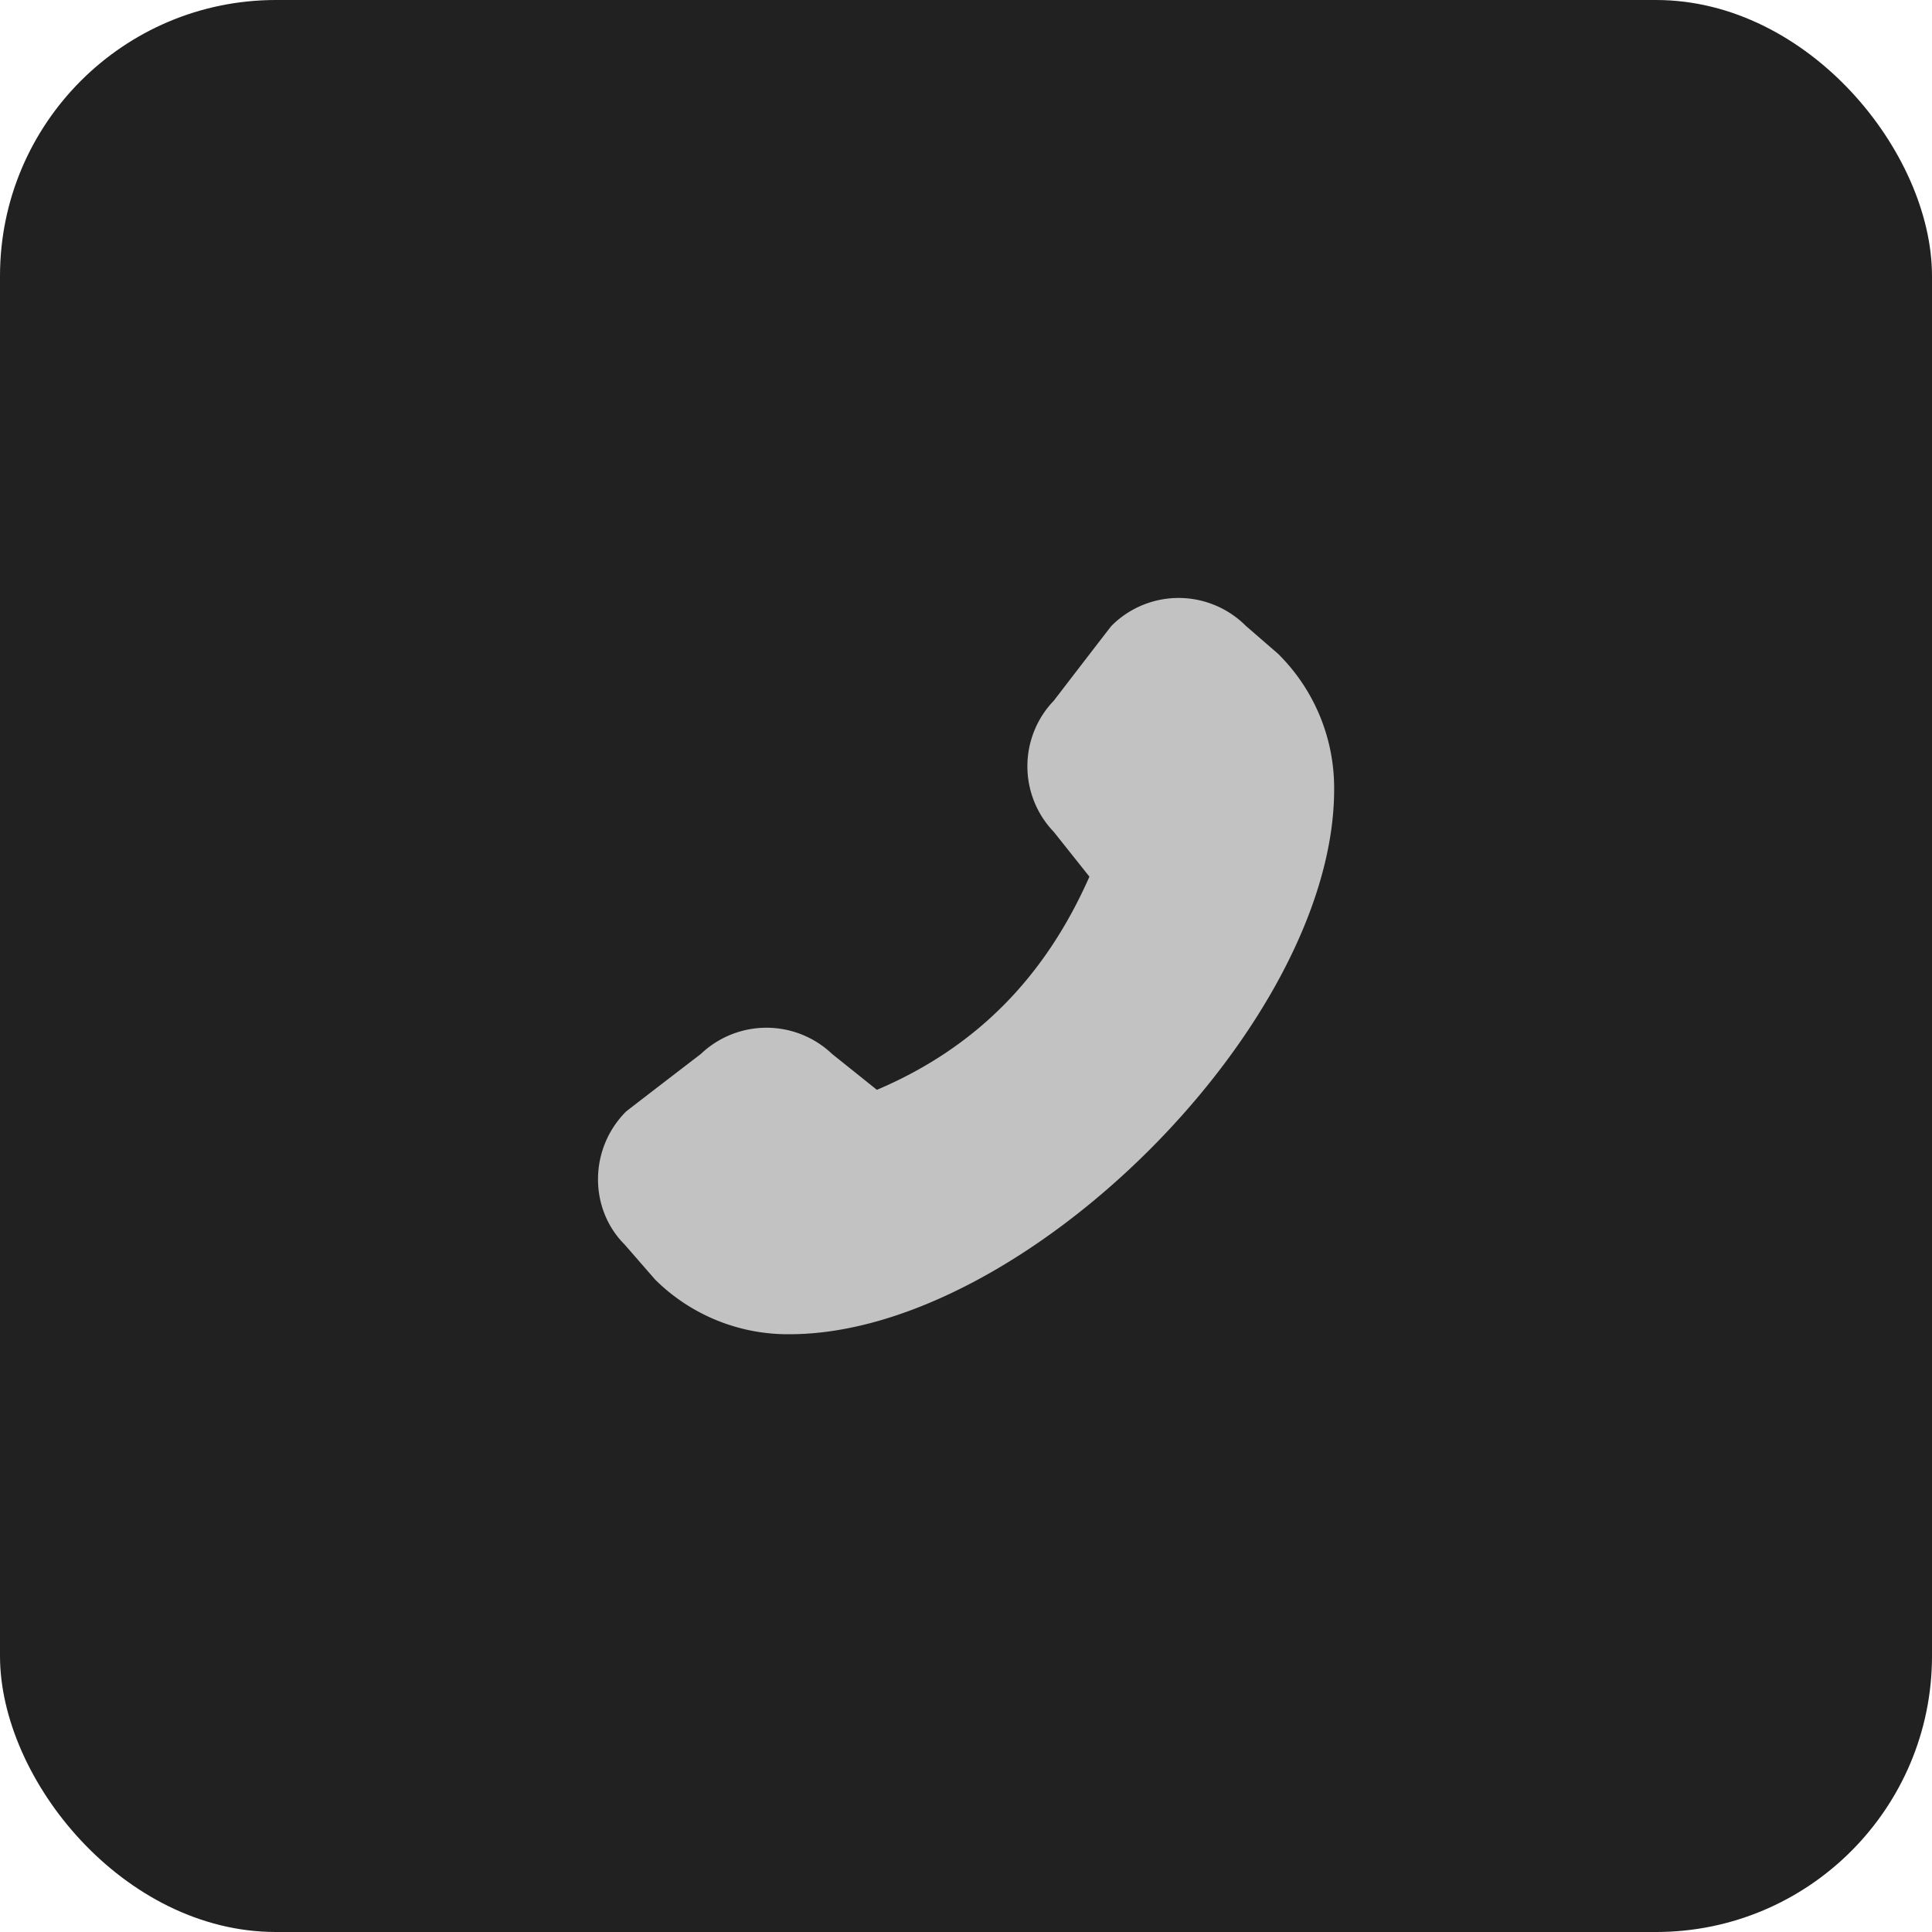
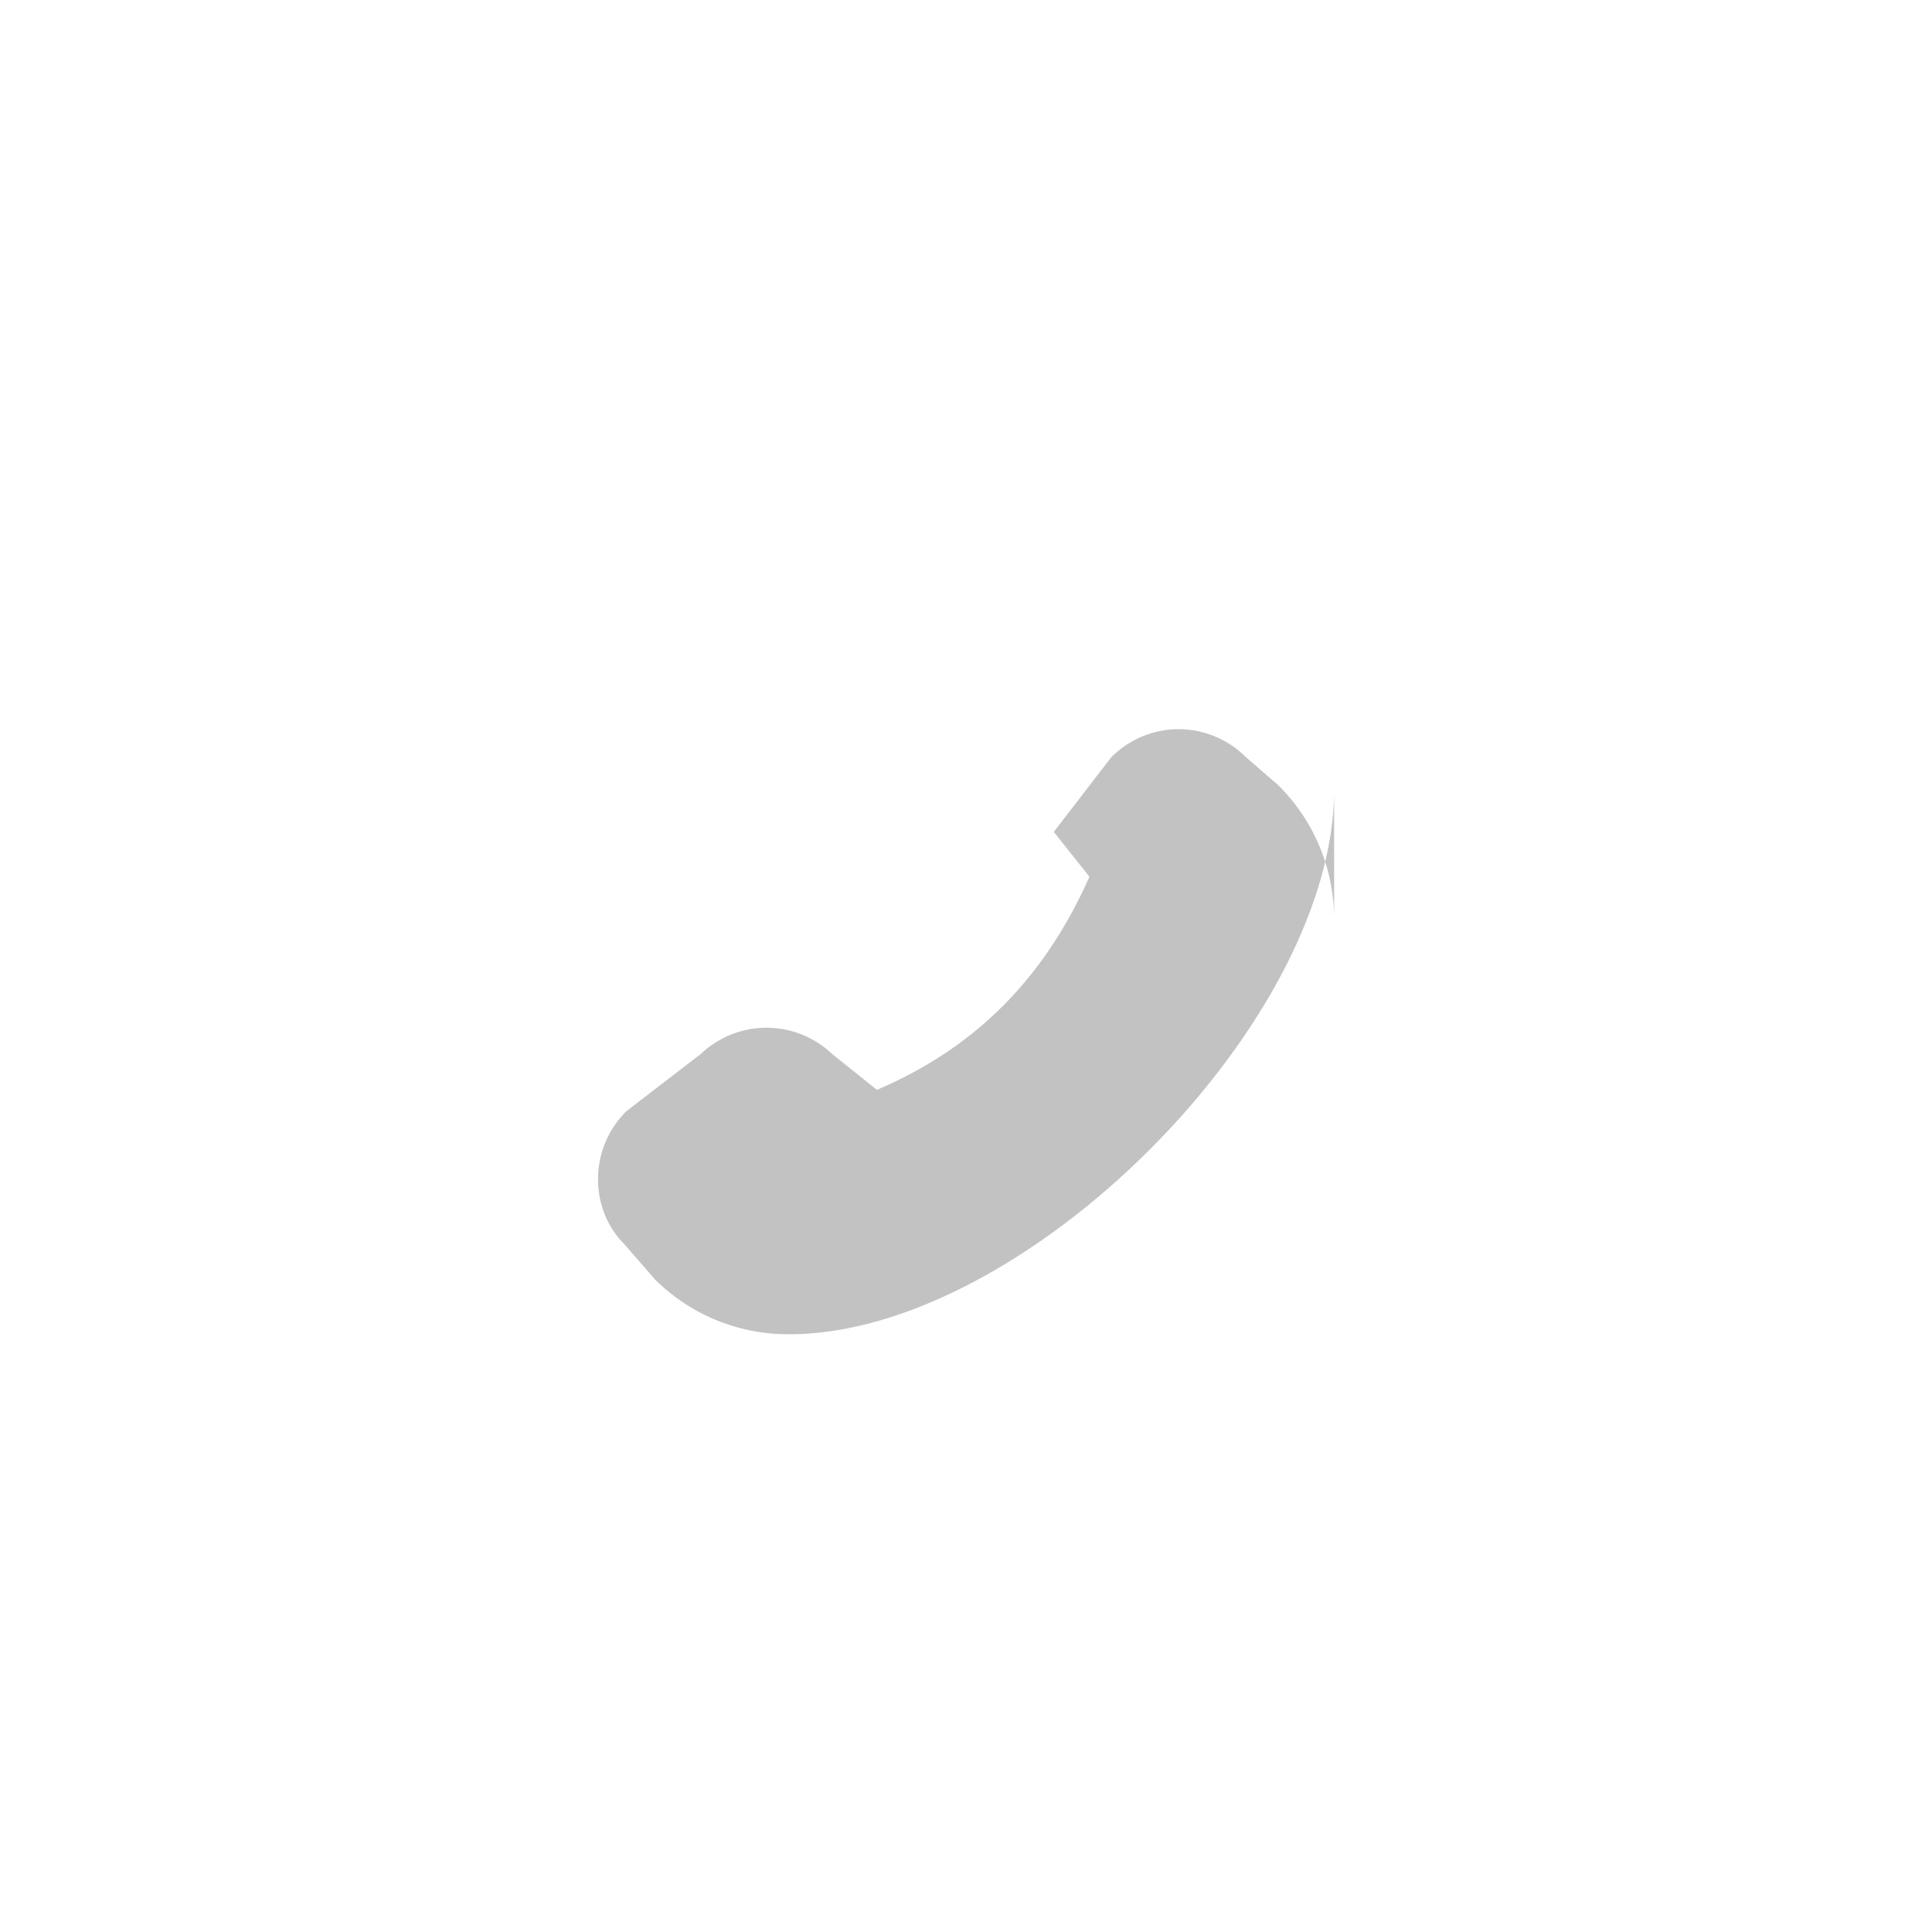
<svg xmlns="http://www.w3.org/2000/svg" width="42" height="42" fill="none">
-   <rect width="42" height="42" rx="6" fill="#212121" />
-   <path d="M29.003 17.165c0 5.093-6.754 11.84-11.84 11.84a4.096 4.096 0 0 1-2.92-1.187l-.667-.766c-.773-.774-.773-2.08.033-2.887.02-.02 1.627-1.253 1.627-1.253a2.07 2.07 0 0 1 2.853 0l.974.78c2.133-.907 3.646-2.427 4.62-4.634l-.774-.973a2.058 2.058 0 0 1 0-2.853s1.234-1.607 1.254-1.627a2.06 2.06 0 0 1 2.25-.448c.25.104.478.256.67.448l.7.607a4.098 4.098 0 0 1 1.22 2.946v.007z" fill="#C2C2C2" />
+   <path d="M29.003 17.165c0 5.093-6.754 11.84-11.84 11.84a4.096 4.096 0 0 1-2.92-1.187l-.667-.766c-.773-.774-.773-2.08.033-2.887.02-.02 1.627-1.253 1.627-1.253a2.07 2.07 0 0 1 2.853 0l.974.78c2.133-.907 3.646-2.427 4.62-4.634l-.774-.973s1.234-1.607 1.254-1.627a2.06 2.06 0 0 1 2.25-.448c.25.104.478.256.67.448l.7.607a4.098 4.098 0 0 1 1.22 2.946v.007z" fill="#C2C2C2" />
</svg>